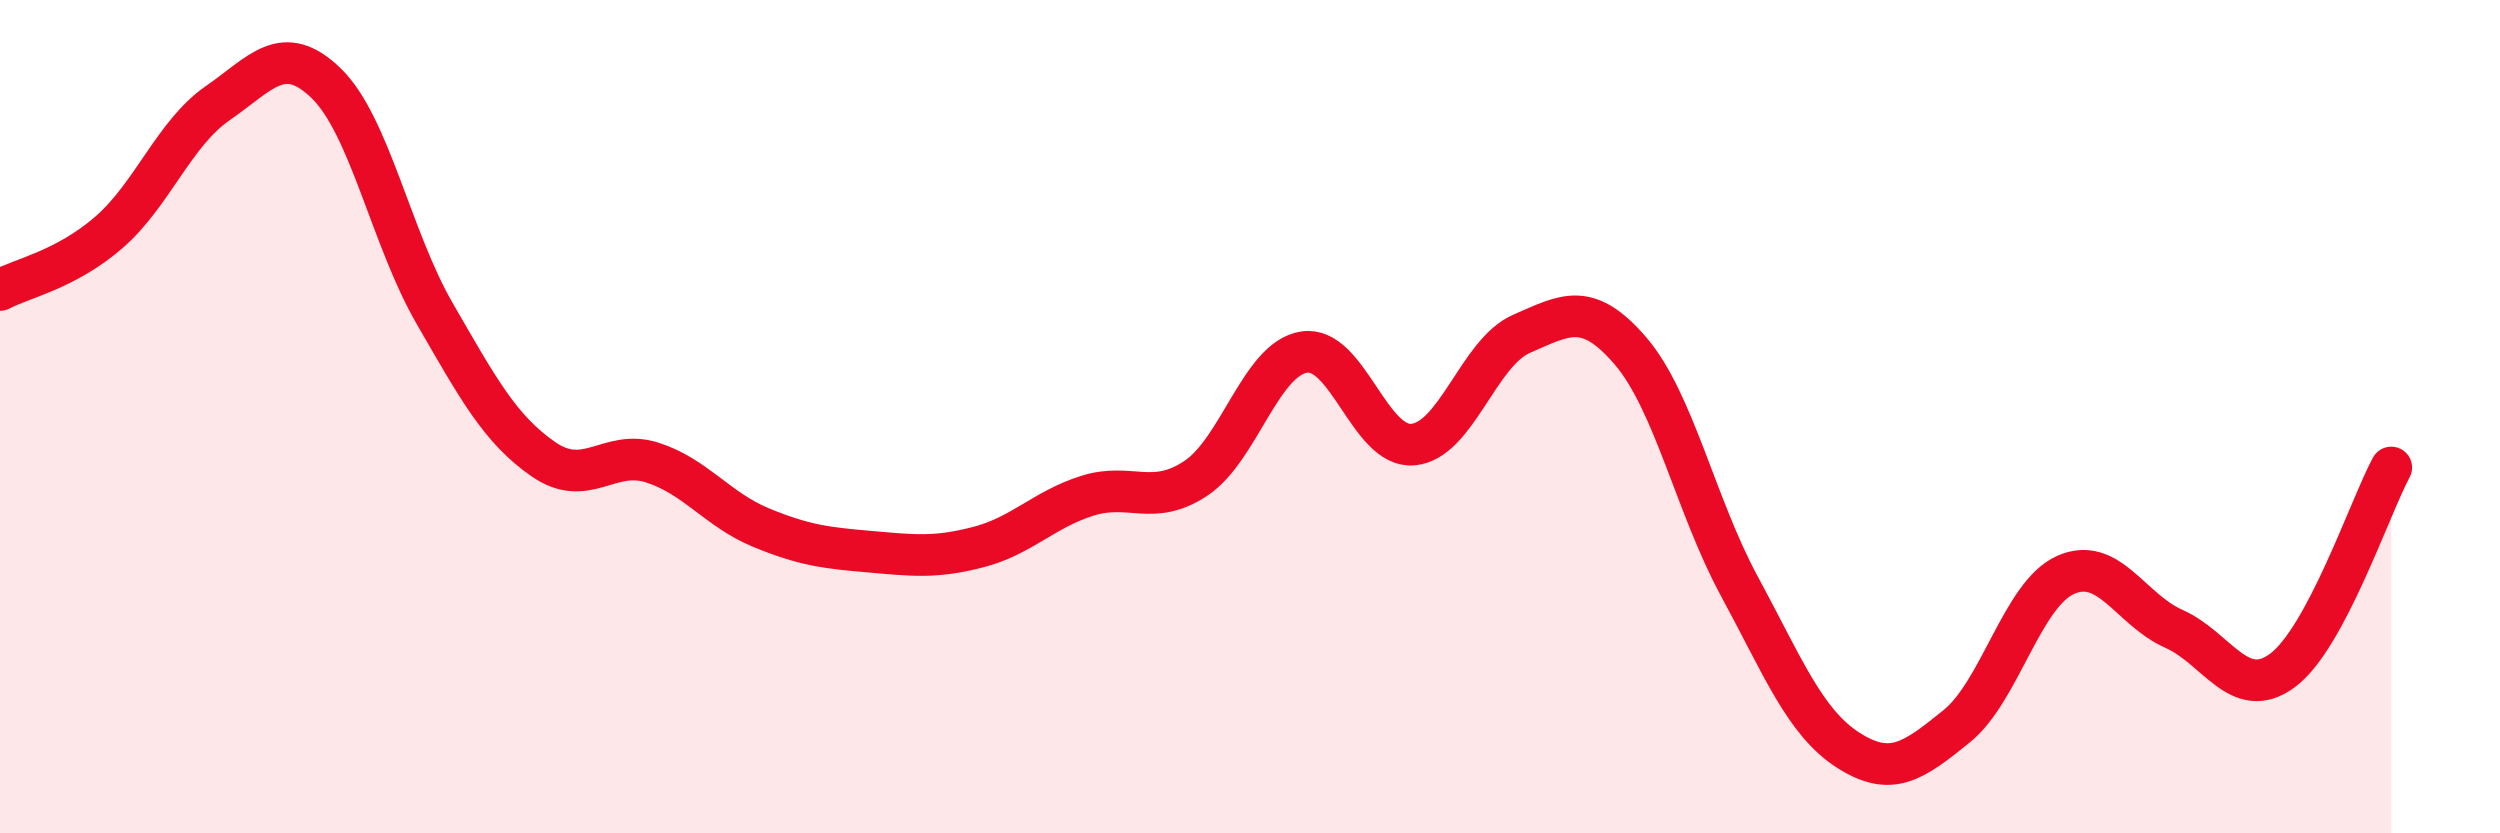
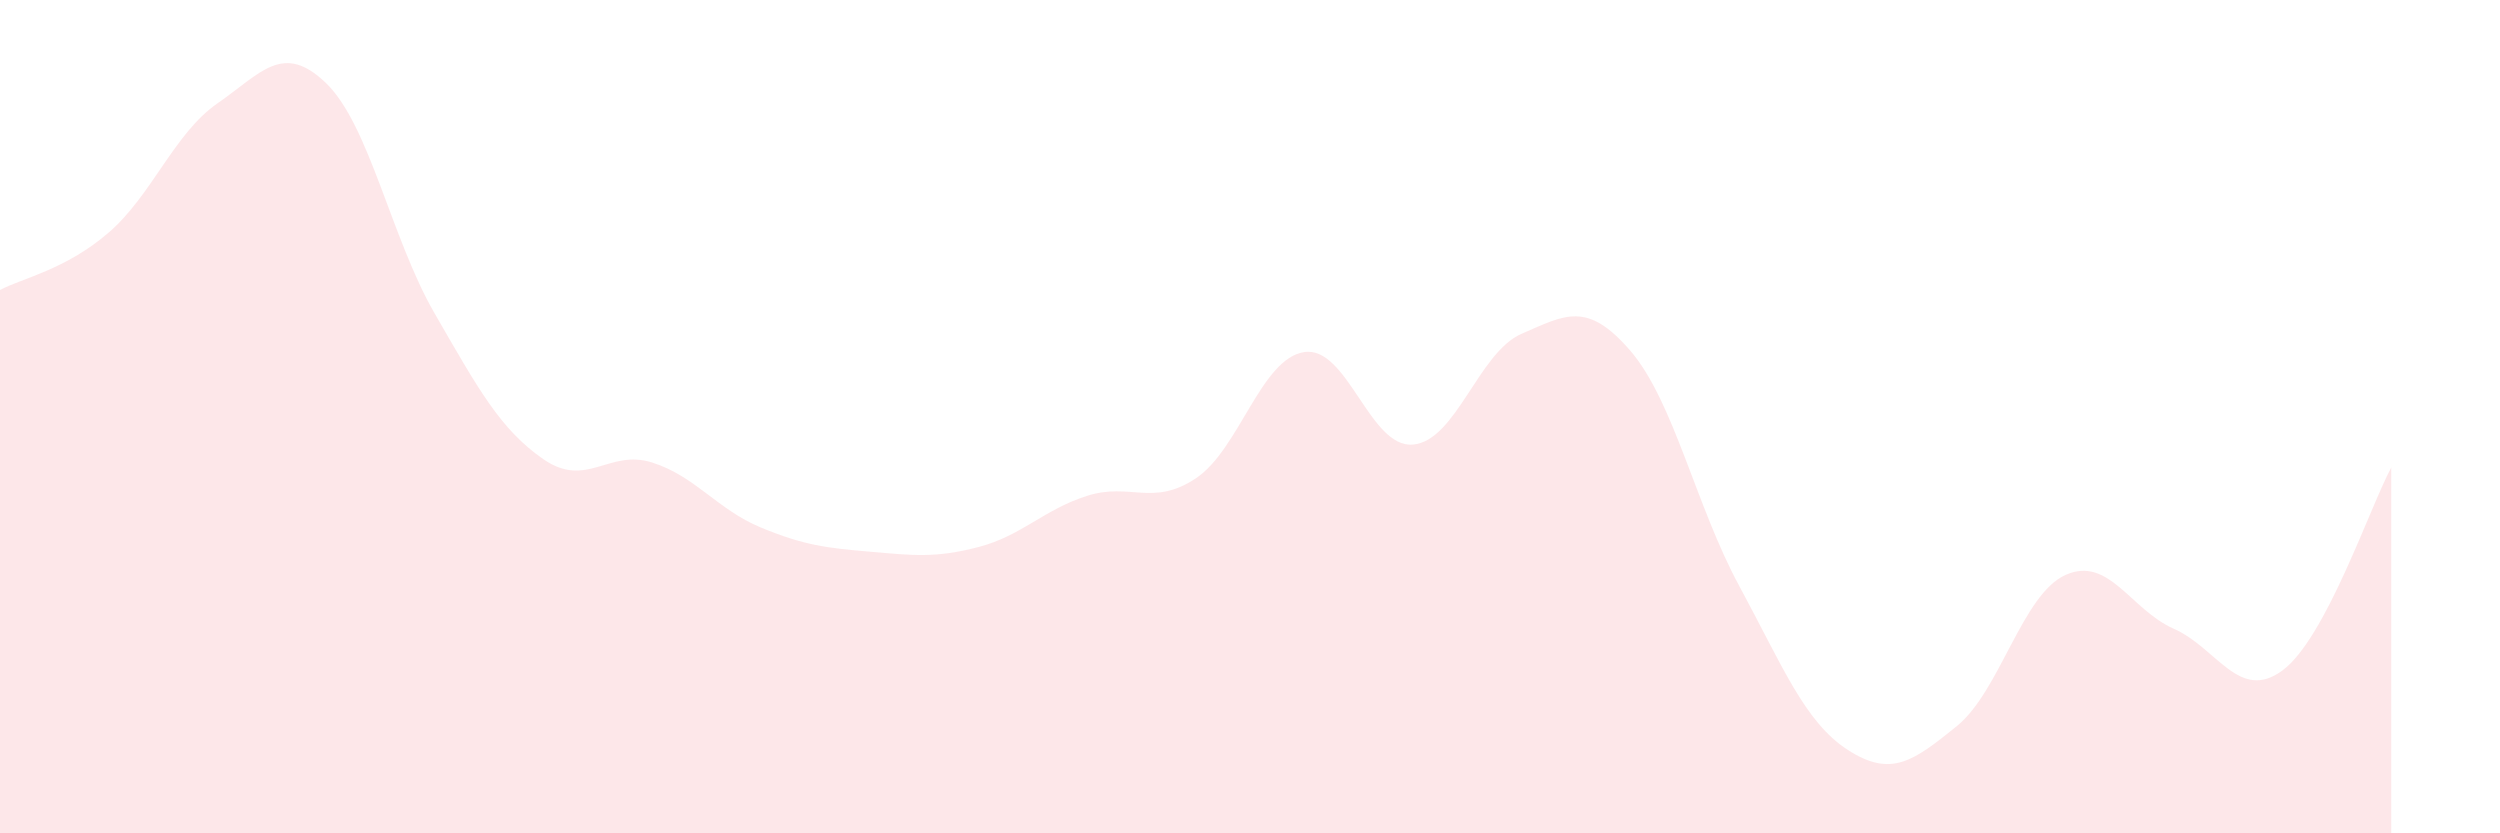
<svg xmlns="http://www.w3.org/2000/svg" width="60" height="20" viewBox="0 0 60 20">
  <path d="M 0,6.96 C 0.52,6.68 1.57,6.48 2.61,5.58 C 3.65,4.68 4.18,3.2 5.22,2.48 C 6.26,1.76 6.79,0.99 7.83,2 C 8.87,3.01 9.39,5.72 10.43,7.52 C 11.47,9.32 12,10.3 13.04,11.02 C 14.08,11.74 14.61,10.77 15.65,11.1 C 16.69,11.43 17.22,12.23 18.26,12.66 C 19.3,13.09 19.83,13.15 20.87,13.24 C 21.91,13.33 22.44,13.4 23.48,13.13 C 24.52,12.86 25.05,12.23 26.09,11.9 C 27.13,11.57 27.66,12.17 28.7,11.48 C 29.74,10.79 30.26,8.61 31.3,8.45 C 32.34,8.29 32.87,10.76 33.91,10.67 C 34.95,10.58 35.48,8.46 36.52,8.01 C 37.56,7.56 38.09,7.21 39.13,8.42 C 40.17,9.63 40.7,12.14 41.74,14.06 C 42.78,15.98 43.31,17.33 44.35,18 C 45.39,18.67 45.92,18.27 46.96,17.43 C 48,16.59 48.53,14.27 49.57,13.8 C 50.61,13.33 51.13,14.63 52.17,15.09 C 53.21,15.55 53.74,16.86 54.78,16.09 C 55.82,15.32 56.87,12.19 57.39,11.22L57.39 20L0 20Z" fill="#EB0A25" opacity="0.1" stroke-linecap="round" stroke-linejoin="round" />
-   <path d="M 0,6.96 C 0.52,6.68 1.57,6.48 2.61,5.58 C 3.65,4.68 4.18,3.2 5.22,2.48 C 6.26,1.76 6.79,0.99 7.83,2 C 8.87,3.01 9.39,5.72 10.43,7.52 C 11.47,9.32 12,10.3 13.04,11.02 C 14.08,11.74 14.61,10.77 15.65,11.1 C 16.69,11.43 17.22,12.23 18.26,12.66 C 19.3,13.09 19.83,13.15 20.87,13.24 C 21.91,13.33 22.44,13.4 23.48,13.13 C 24.52,12.86 25.05,12.23 26.09,11.9 C 27.13,11.57 27.66,12.17 28.7,11.48 C 29.74,10.79 30.26,8.61 31.3,8.45 C 32.34,8.29 32.87,10.76 33.91,10.67 C 34.95,10.58 35.48,8.46 36.52,8.01 C 37.56,7.56 38.09,7.21 39.13,8.42 C 40.17,9.63 40.7,12.14 41.74,14.06 C 42.78,15.98 43.31,17.33 44.35,18 C 45.39,18.67 45.92,18.27 46.96,17.43 C 48,16.59 48.53,14.27 49.57,13.8 C 50.61,13.33 51.13,14.63 52.17,15.09 C 53.21,15.55 53.74,16.86 54.78,16.09 C 55.82,15.32 56.87,12.19 57.39,11.22" stroke="#EB0A25" stroke-width="1" fill="none" stroke-linecap="round" stroke-linejoin="round" />
</svg>